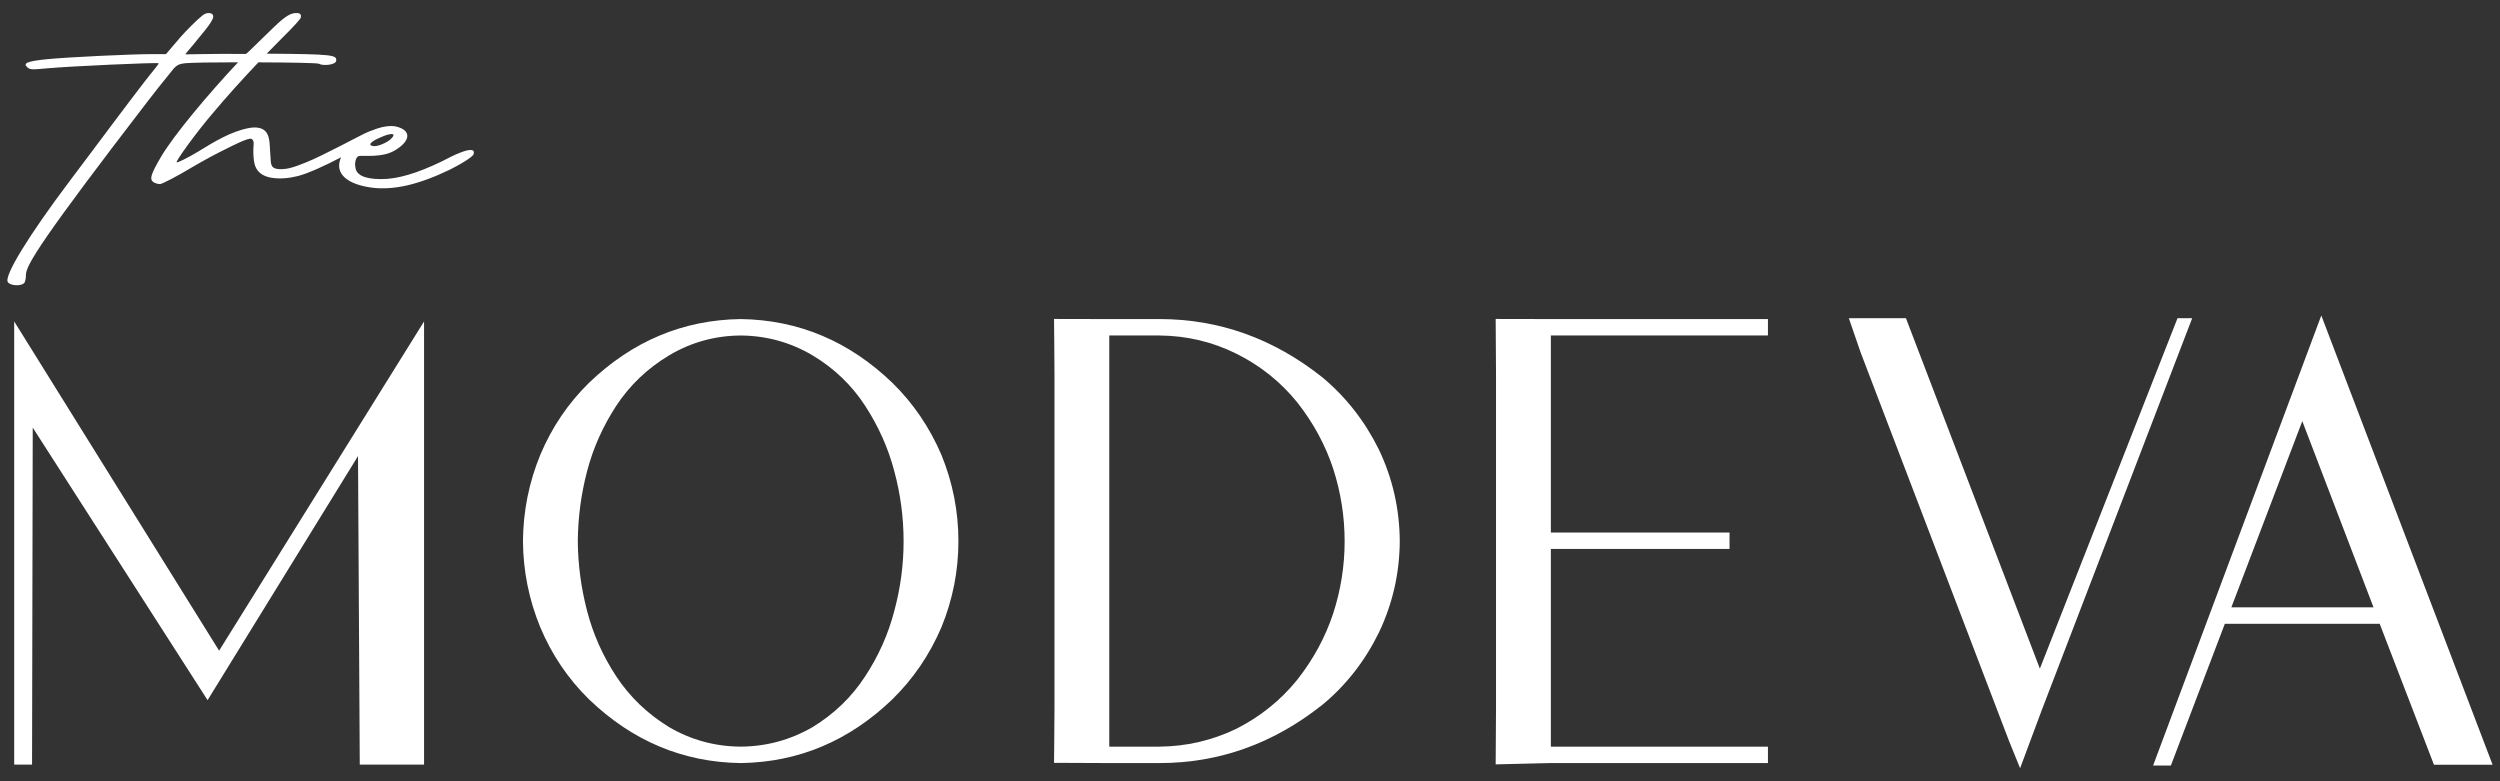
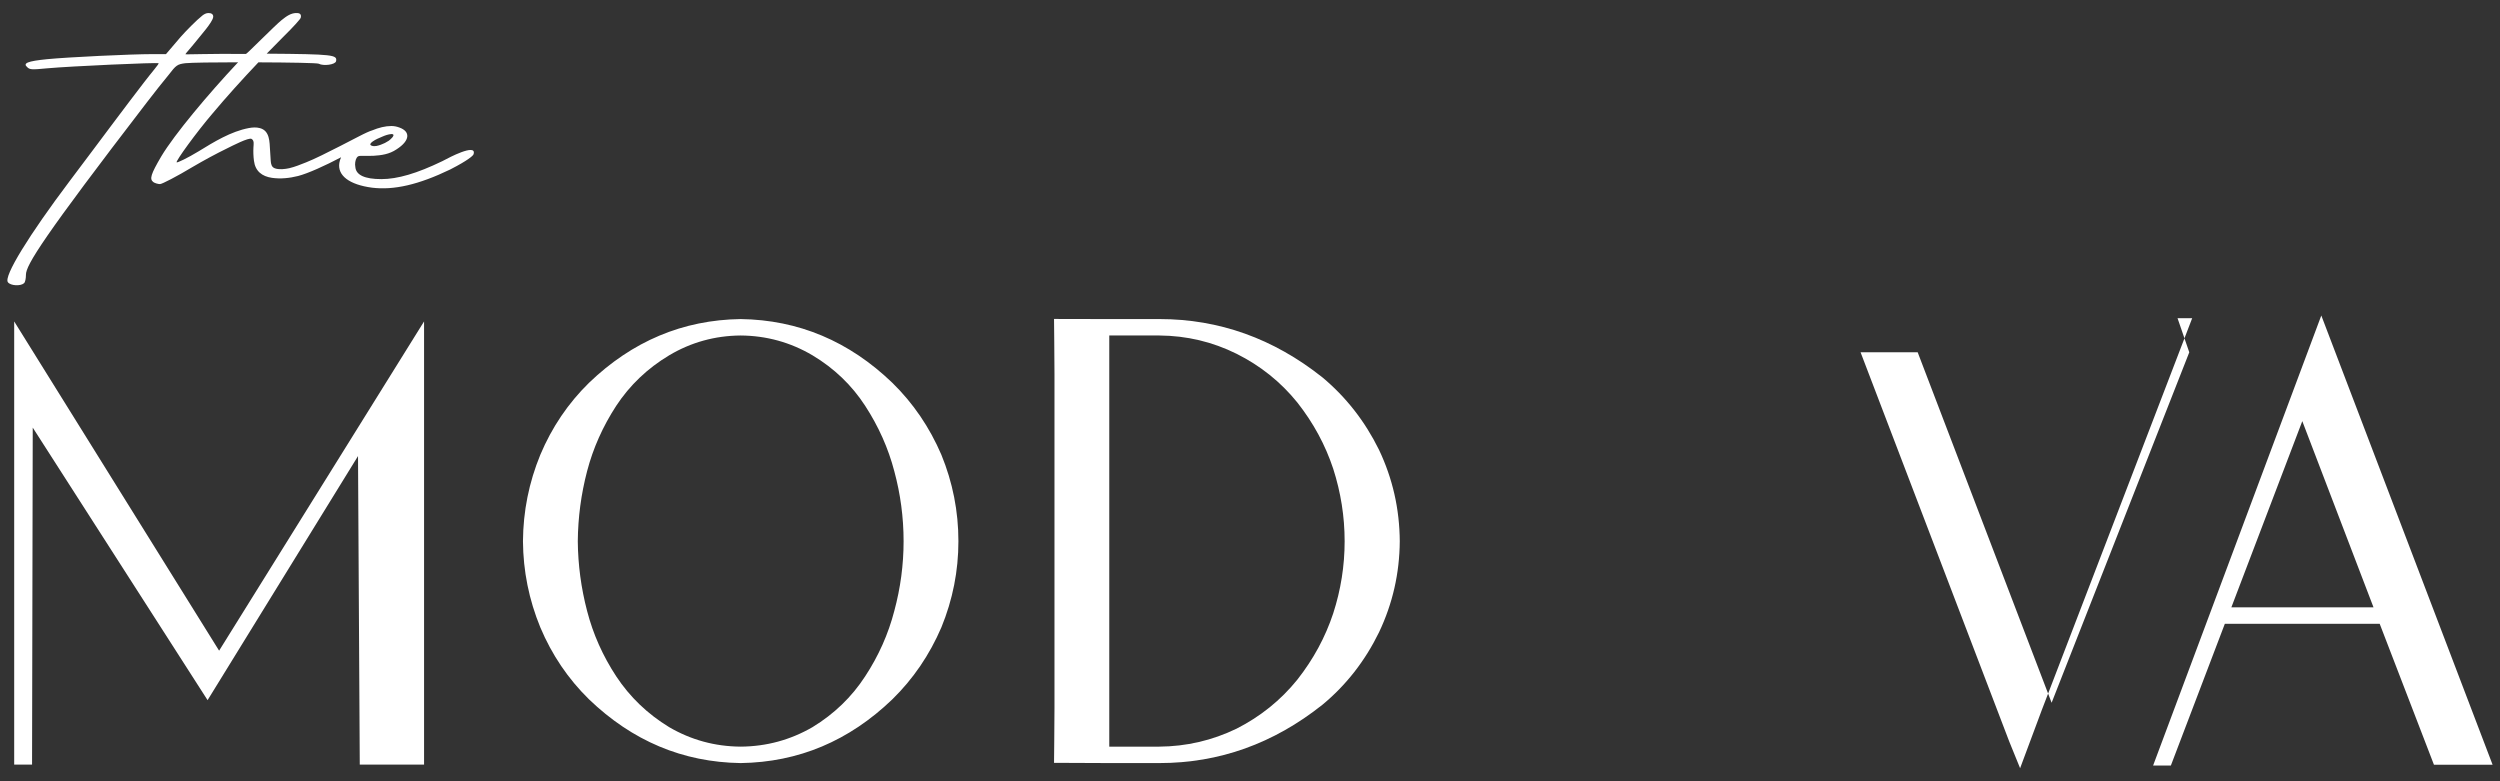
<svg xmlns="http://www.w3.org/2000/svg" xml:space="preserve" width="960px" height="300px" version="1.1" style="shape-rendering:geometricPrecision; text-rendering:geometricPrecision; image-rendering:optimizeQuality; fill-rule:evenodd; clip-rule:evenodd" viewBox="0 0 960 300">
  <rect x="0" y="0" width="960" height="300" fill="#333333" stroke="none" />
  <defs>
    <style type="text/css">
   
    .fil0 {fill:white;fill-rule:nonzero}
   
  </style>
  </defs>
  <g id="Слой_x0020_1">
    <path class="fil0" d="M143.16 54.3c1.1,-0.78 2.35,-1.28 3.57,-1.8 1.16,-0.51 2.32,-0.93 3.63,-1.03 0.17,0 0.31,0.02 0.42,0.06 1.14,0.41 -1.16,2.29 -1.51,2.52 -0.95,0.64 -1.96,1.14 -3.03,1.52 -1.08,0.38 -2.28,0.77 -3.41,0.42 -1.3,-0.41 -0.31,-1.22 0.33,-1.69zm28.31 6.75c-0.48,0.26 -1.59,0.84 -1.67,0.86 -9.75,4.71 -17.16,6.87 -23.36,6.87 -6.4,0 -9.74,-1.56 -9.99,-4.66 -0.25,-1.16 0,-2.71 0.51,-3.51 0.77,-1.17 1.27,-0.59 6.4,-0.78 3.08,-0.19 6.14,-0.58 8.97,-2.52 5.12,-3.3 5.37,-6.79 1.03,-8.34 -1.03,-0.39 -2.06,-0.58 -3.09,-0.58 -2.3,0 -4.86,0.64 -7.36,1.68 -0.6,0.18 -1.28,0.45 -2.08,0.82 -2.3,0.96 -16.9,8.94 -23.3,11.46 -2.1,0.82 -4.21,1.71 -6.42,2.23 -1.65,0.37 -3.93,0.64 -5.55,0.06 -1.29,-0.46 -1.51,-1.65 -1.6,-2.87 0,0 -0.26,-4.08 -0.26,-4.09 -0.21,-3.21 -0.07,-7.45 -3.88,-8.48 -1.41,-0.39 -2.84,-0.29 -4.3,-0.02 -6.86,1.3 -13.37,5.31 -19.23,8.91 -4.29,2.61 -8.2,4.46 -8.46,4.26 -0.5,-0.38 7.68,-11.65 13.85,-18.85 5.11,-6.1 11.28,-12.96 17.55,-19.56 11.71,0.04 22.66,0.23 23.17,0.53 1.78,0.97 6.39,0.38 6.65,-0.98 0.5,-2.42 -0.92,-2.69 -26.64,-2.88 2.07,-2.14 4.12,-4.23 6.16,-6.25 4.34,-4.27 6.91,-7.18 6.91,-7.56 0.17,-0.63 0.13,-1.3 -0.49,-1.61 -0.26,-0.12 -0.55,-0.16 -0.81,-0.18 -2.41,-0.16 -4.29,1.32 -6.07,2.73 -2.35,1.86 -13.31,12.98 -13.66,12.98 -12.91,-0.17 -23.26,0.27 -23.26,0.1 0,-0.19 2.32,-2.72 4.63,-5.62 1.24,-1.6 5.64,-6.48 6.03,-8.54 0.23,-1.24 -0.83,-1.71 -1.89,-1.65 -0.88,0.04 -1.56,0.43 -2.24,0.95 -2.15,1.67 -6.55,6.17 -8.34,8.21l-5.64 6.61 -5.12 0c-8.2,0 -32.53,1.16 -40.46,1.94 -7.68,0.77 -9.48,1.55 -7.68,3.1 1.01,0.97 1.78,0.97 7.93,0.39 8.46,-0.77 42,-2.3 42.5,-1.92 0.25,0.2 -2.81,3.67 -5.62,7.36 -2.81,3.7 -8.2,10.69 -11.79,15.55 -3.56,4.85 -11.26,14.96 -16.89,22.52 -15.37,20.41 -25.36,36.53 -23.56,38.67 1.01,1.35 4.85,1.55 6.15,0.38 0.51,-0.38 0.76,-1.93 0.76,-3.29 0,-3.69 6.65,-14.38 46.35,-66.06 2.82,-3.68 6.66,-8.55 8.46,-10.68 2.82,-3.69 3.32,-4.08 6.4,-4.47 2.44,-0.23 10.9,-0.35 20.24,-0.35 -11.54,12.3 -24.39,27.65 -29.45,36.08 -4.11,7.01 -4.61,8.75 -3.08,9.92 0.5,0.39 1.8,0.77 2.56,0.77 0.77,0 6.39,-2.9 12.54,-6.59 4.36,-2.55 8.8,-4.97 13.34,-7.18 1.73,-0.85 8.2,-4.21 9.27,-3.59 1.14,0.68 0.77,2.15 0.73,3.23 -0.09,1.68 -0.03,3.5 0.2,5.19 0.5,3.98 3.08,5.98 6.9,6.54 3.3,0.49 6.81,0.11 10.02,-0.7 3.83,-0.99 10.38,-3.96 16.54,-7.2 -0.33,0.74 -0.57,1.46 -0.67,2.17 -0.78,4.85 3.83,8.35 12.54,9.51 8.42,1.03 17.86,-1.13 30.01,-6.98 0.09,-0.04 0.37,-0.2 0.45,-0.24 6.09,-3.12 8.51,-5.1 8.55,-5.68 1.32,-4.44 -10.39,1.88 -10.39,1.88z" />
    <path class="fil0" d="M343.41 234.6c2.38,-8.8 3.57,-17.73 3.57,-26.77 0,-9.12 -1.19,-18.08 -3.57,-26.89 -2.3,-8.8 -6.03,-17.17 -11.18,-25.1 -5.16,-7.94 -11.89,-14.4 -20.22,-19.39 -8.48,-5 -17.67,-7.54 -27.59,-7.62 -9.91,0.08 -19.06,2.62 -27.47,7.62 -8.32,4.99 -15.1,11.45 -20.33,19.39 -5.16,7.93 -8.88,16.3 -11.18,25.1 -2.3,8.81 -3.49,17.77 -3.57,26.89 0.08,9.04 1.27,17.97 3.57,26.77 2.3,8.88 6.02,17.25 11.18,25.1 5.23,7.94 12.01,14.44 20.33,19.52 8.41,4.91 17.56,7.42 27.47,7.49 9.92,-0.07 19.11,-2.58 27.59,-7.49 8.33,-5.08 15.06,-11.58 20.22,-19.52 5.15,-7.85 8.88,-16.22 11.18,-25.1zm-0.72 -87.57c8.01,7.85 14.27,17.06 18.8,27.61 4.35,10.62 6.54,21.69 6.54,33.19 0,11.42 -2.19,22.45 -6.54,33.08 -4.53,10.54 -10.79,19.75 -18.8,27.6 -16.64,16.02 -36.07,24.19 -58.27,24.51 -22.19,-0.32 -41.62,-8.49 -58.27,-24.51 -8,-7.85 -14.23,-17.06 -18.67,-27.6 -4.36,-10.63 -6.58,-21.66 -6.66,-33.08 0.08,-11.5 2.3,-22.57 6.66,-33.19 4.44,-10.55 10.67,-19.76 18.67,-27.61 16.65,-16.02 36.08,-24.19 58.27,-24.51 22.2,0.32 41.63,8.49 58.27,24.51z" />
    <path class="fil0" d="M445.23 128.83l-6.42 0 -6.84 0 -6.01 0 0 157.88 4.58 0 5.77 0 6.07 0 2.73 0c10.47,-0.07 20.38,-2.38 29.73,-6.9 9.19,-4.68 16.97,-10.94 23.31,-18.79 6.19,-7.86 10.78,-16.35 13.8,-25.47 2.93,-9.04 4.39,-18.28 4.39,-27.72 0,-9.44 -1.46,-18.72 -4.39,-27.84 -3.02,-9.12 -7.61,-17.61 -13.8,-25.46 -6.34,-7.85 -14.12,-14.08 -23.31,-18.68 -9.27,-4.6 -19.14,-6.94 -29.61,-7.02zm-40.48 164.1c0,0 0.17,-15.49 0.17,-20.97l0 -128.38c0,-5.47 -0.17,-21.1 -0.17,-21.1l19.2 0.04 2.01 0 5.18 0 6.36 0 5.35 0 2.38 0c22.91,0 43.77,7.46 62.55,22.37 9.12,7.61 16.37,16.9 21.76,27.84 5.24,11.03 7.89,22.73 7.97,35.1 -0.08,12.29 -2.73,23.96 -7.97,34.98 -5.39,11.03 -12.64,20.3 -21.76,27.84 -18.78,14.92 -39.64,22.37 -62.55,22.37l-0.36 0 -4.63 0 -7.56 0 -6.72 0c-1.18,0 -21.21,-0.09 -21.21,-0.09z" />
-     <polygon class="fil0" points="678.89,286.71 678.89,293.02 595.05,293.02 574.34,293.52 574.47,271.96 574.47,143.58 574.34,122.48 595.05,122.52 678.89,122.52 678.89,128.83 595.53,128.83 595.53,204.5 664.14,204.5 664.14,210.8 595.53,210.8 595.53,286.71 " />
-     <path class="fil0" d="M836.17 122.18l5.63 0 -57.77 150.52 -8.31 22.3 -4.18 -10.28 -57.08 -149.44c-1.83,-5.31 -4.51,-13.1 -4.51,-13.1l21.93 0 51.43 134.58 52.86 -134.58z" />
+     <path class="fil0" d="M836.17 122.18l5.63 0 -57.77 150.52 -8.31 22.3 -4.18 -10.28 -57.08 -149.44l21.93 0 51.43 134.58 52.86 -134.58z" />
    <path class="fil0" d="M911.43 233.22l-27.35 -71.5 -27.24 71.5 54.59 0zm-20.05 -112.07l65.78 172.52 -22.52 0 -20.84 -54.14 -59.46 0 -20.73 54.44 -6.82 0 64.59 -172.82z" />
    <polygon class="fil0" points="12.31,293.6 5.45,293.6 5.45,123.43 84.14,249.86 162.84,123.43 162.84,293.6 138.15,293.6 137.48,175.13 79.71,268.86 12.57,164.2 " />
  </g>
</svg>